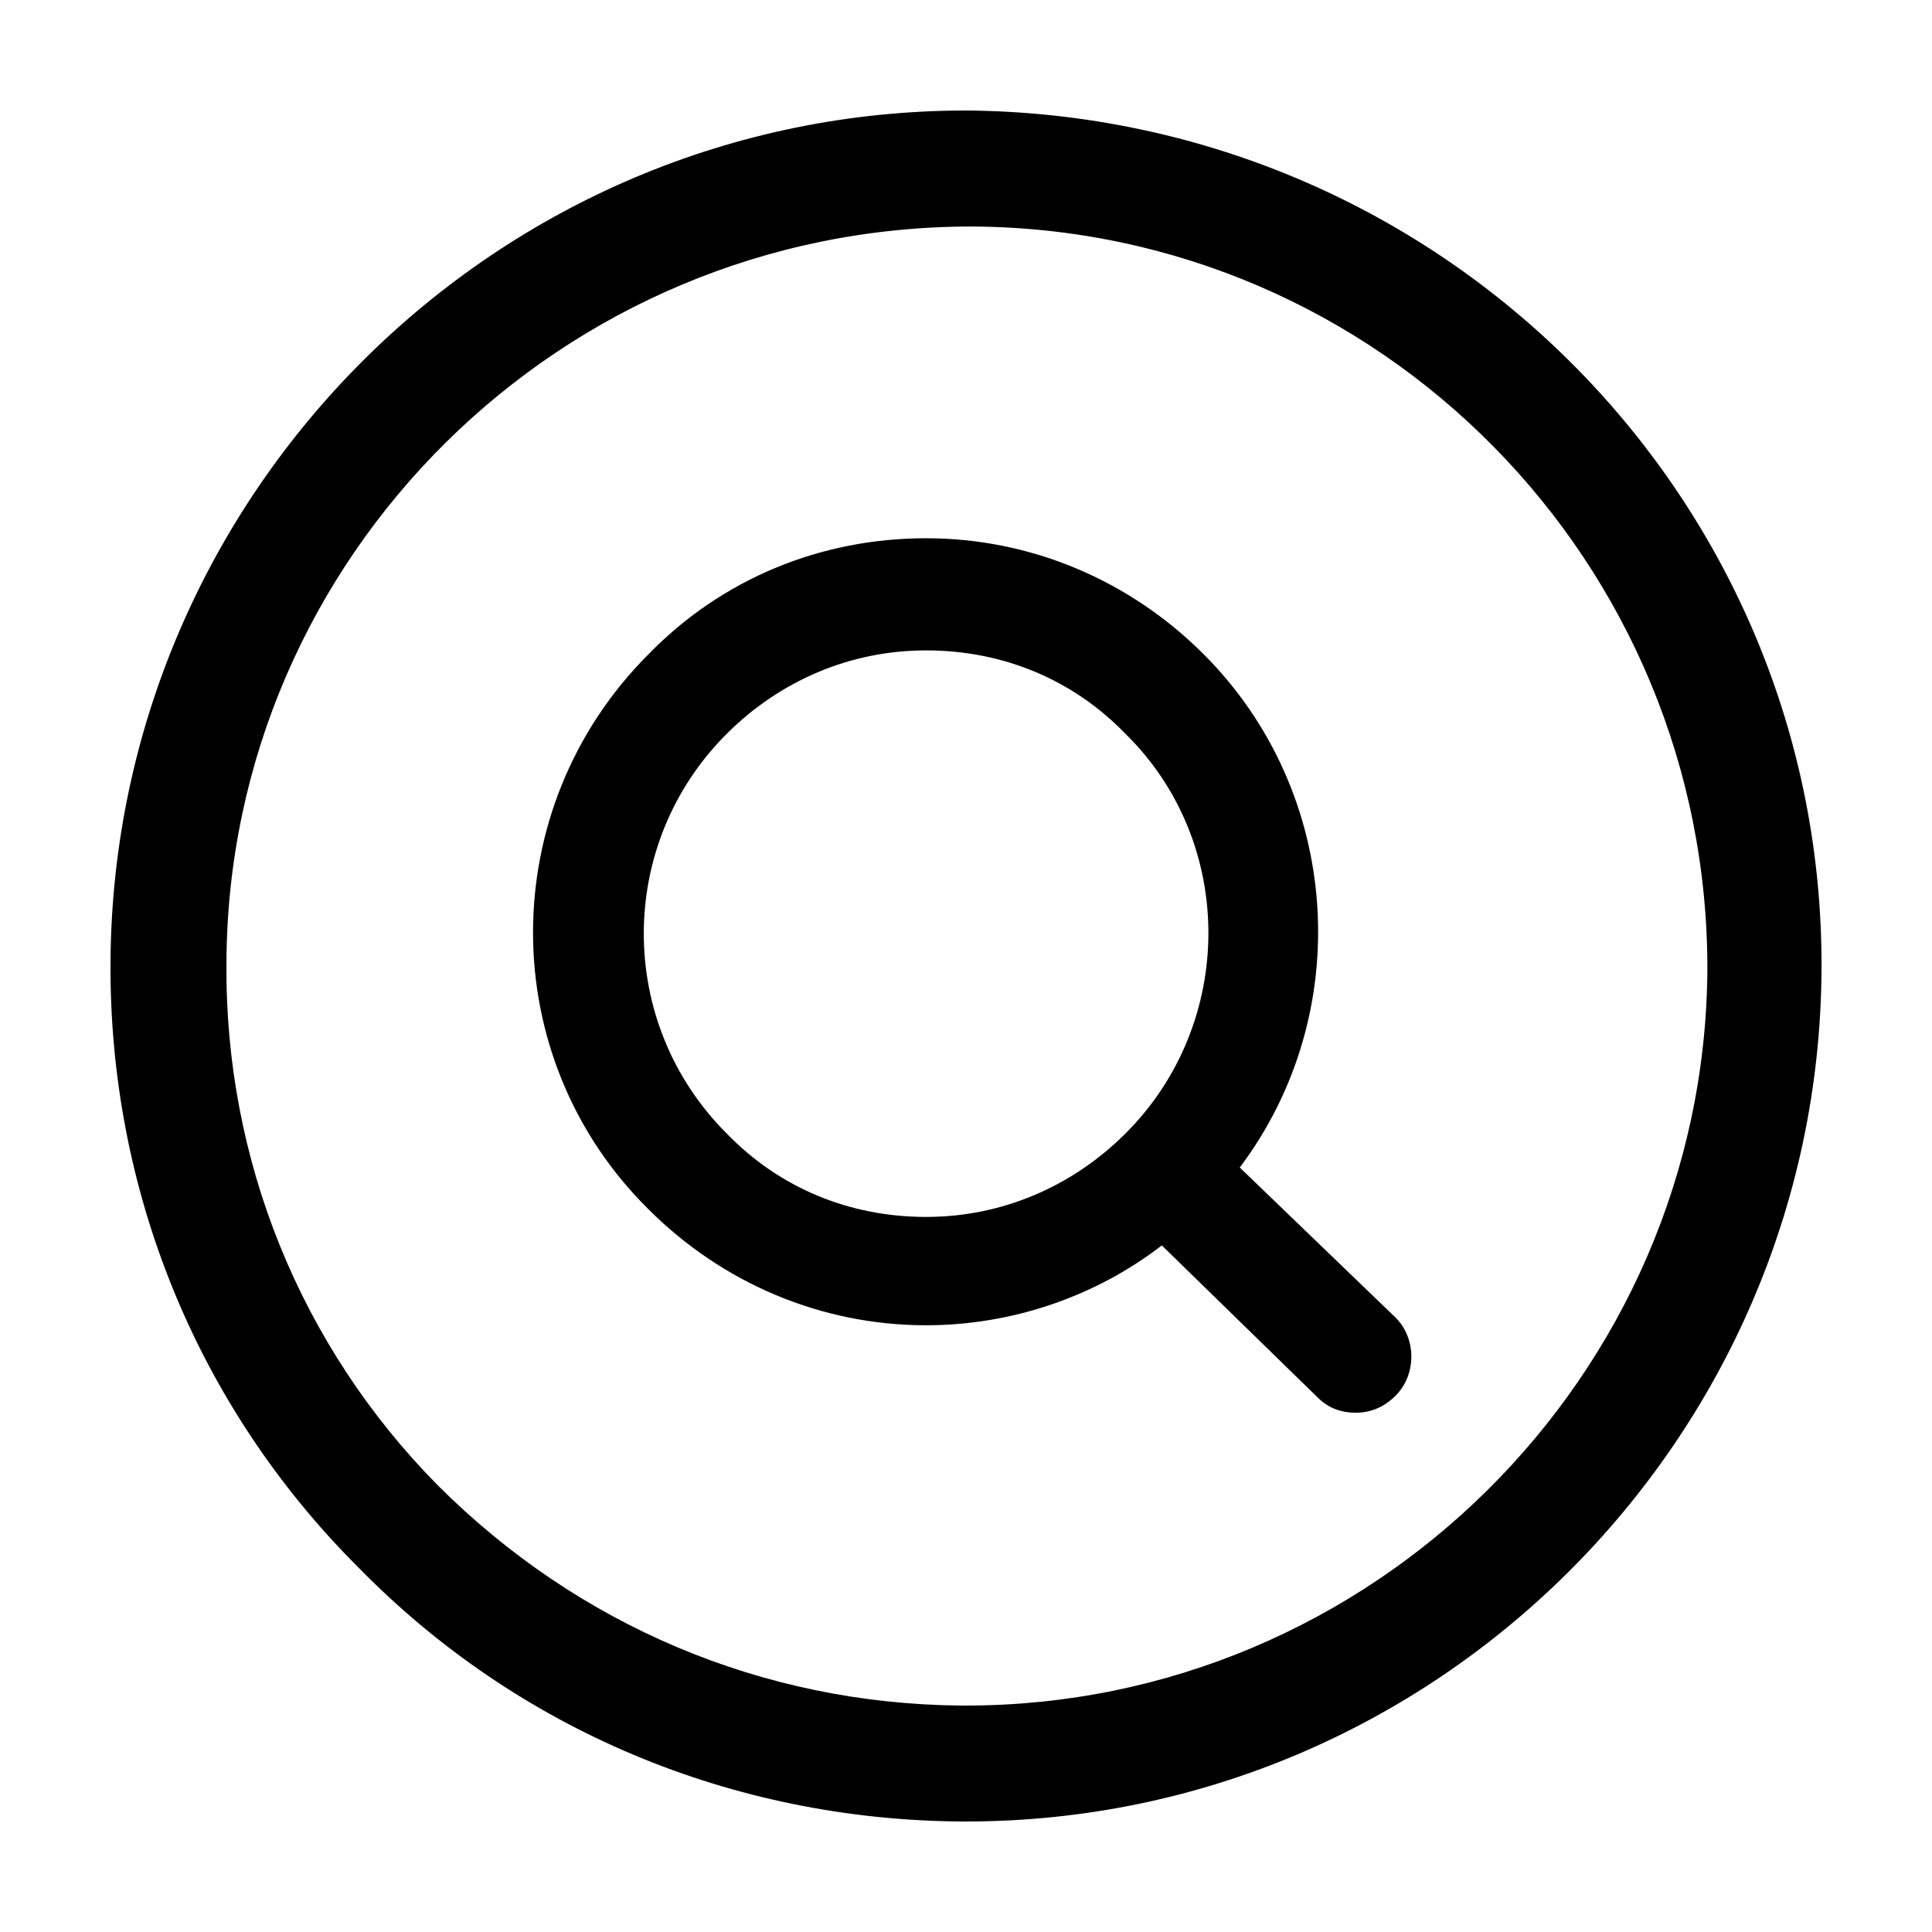
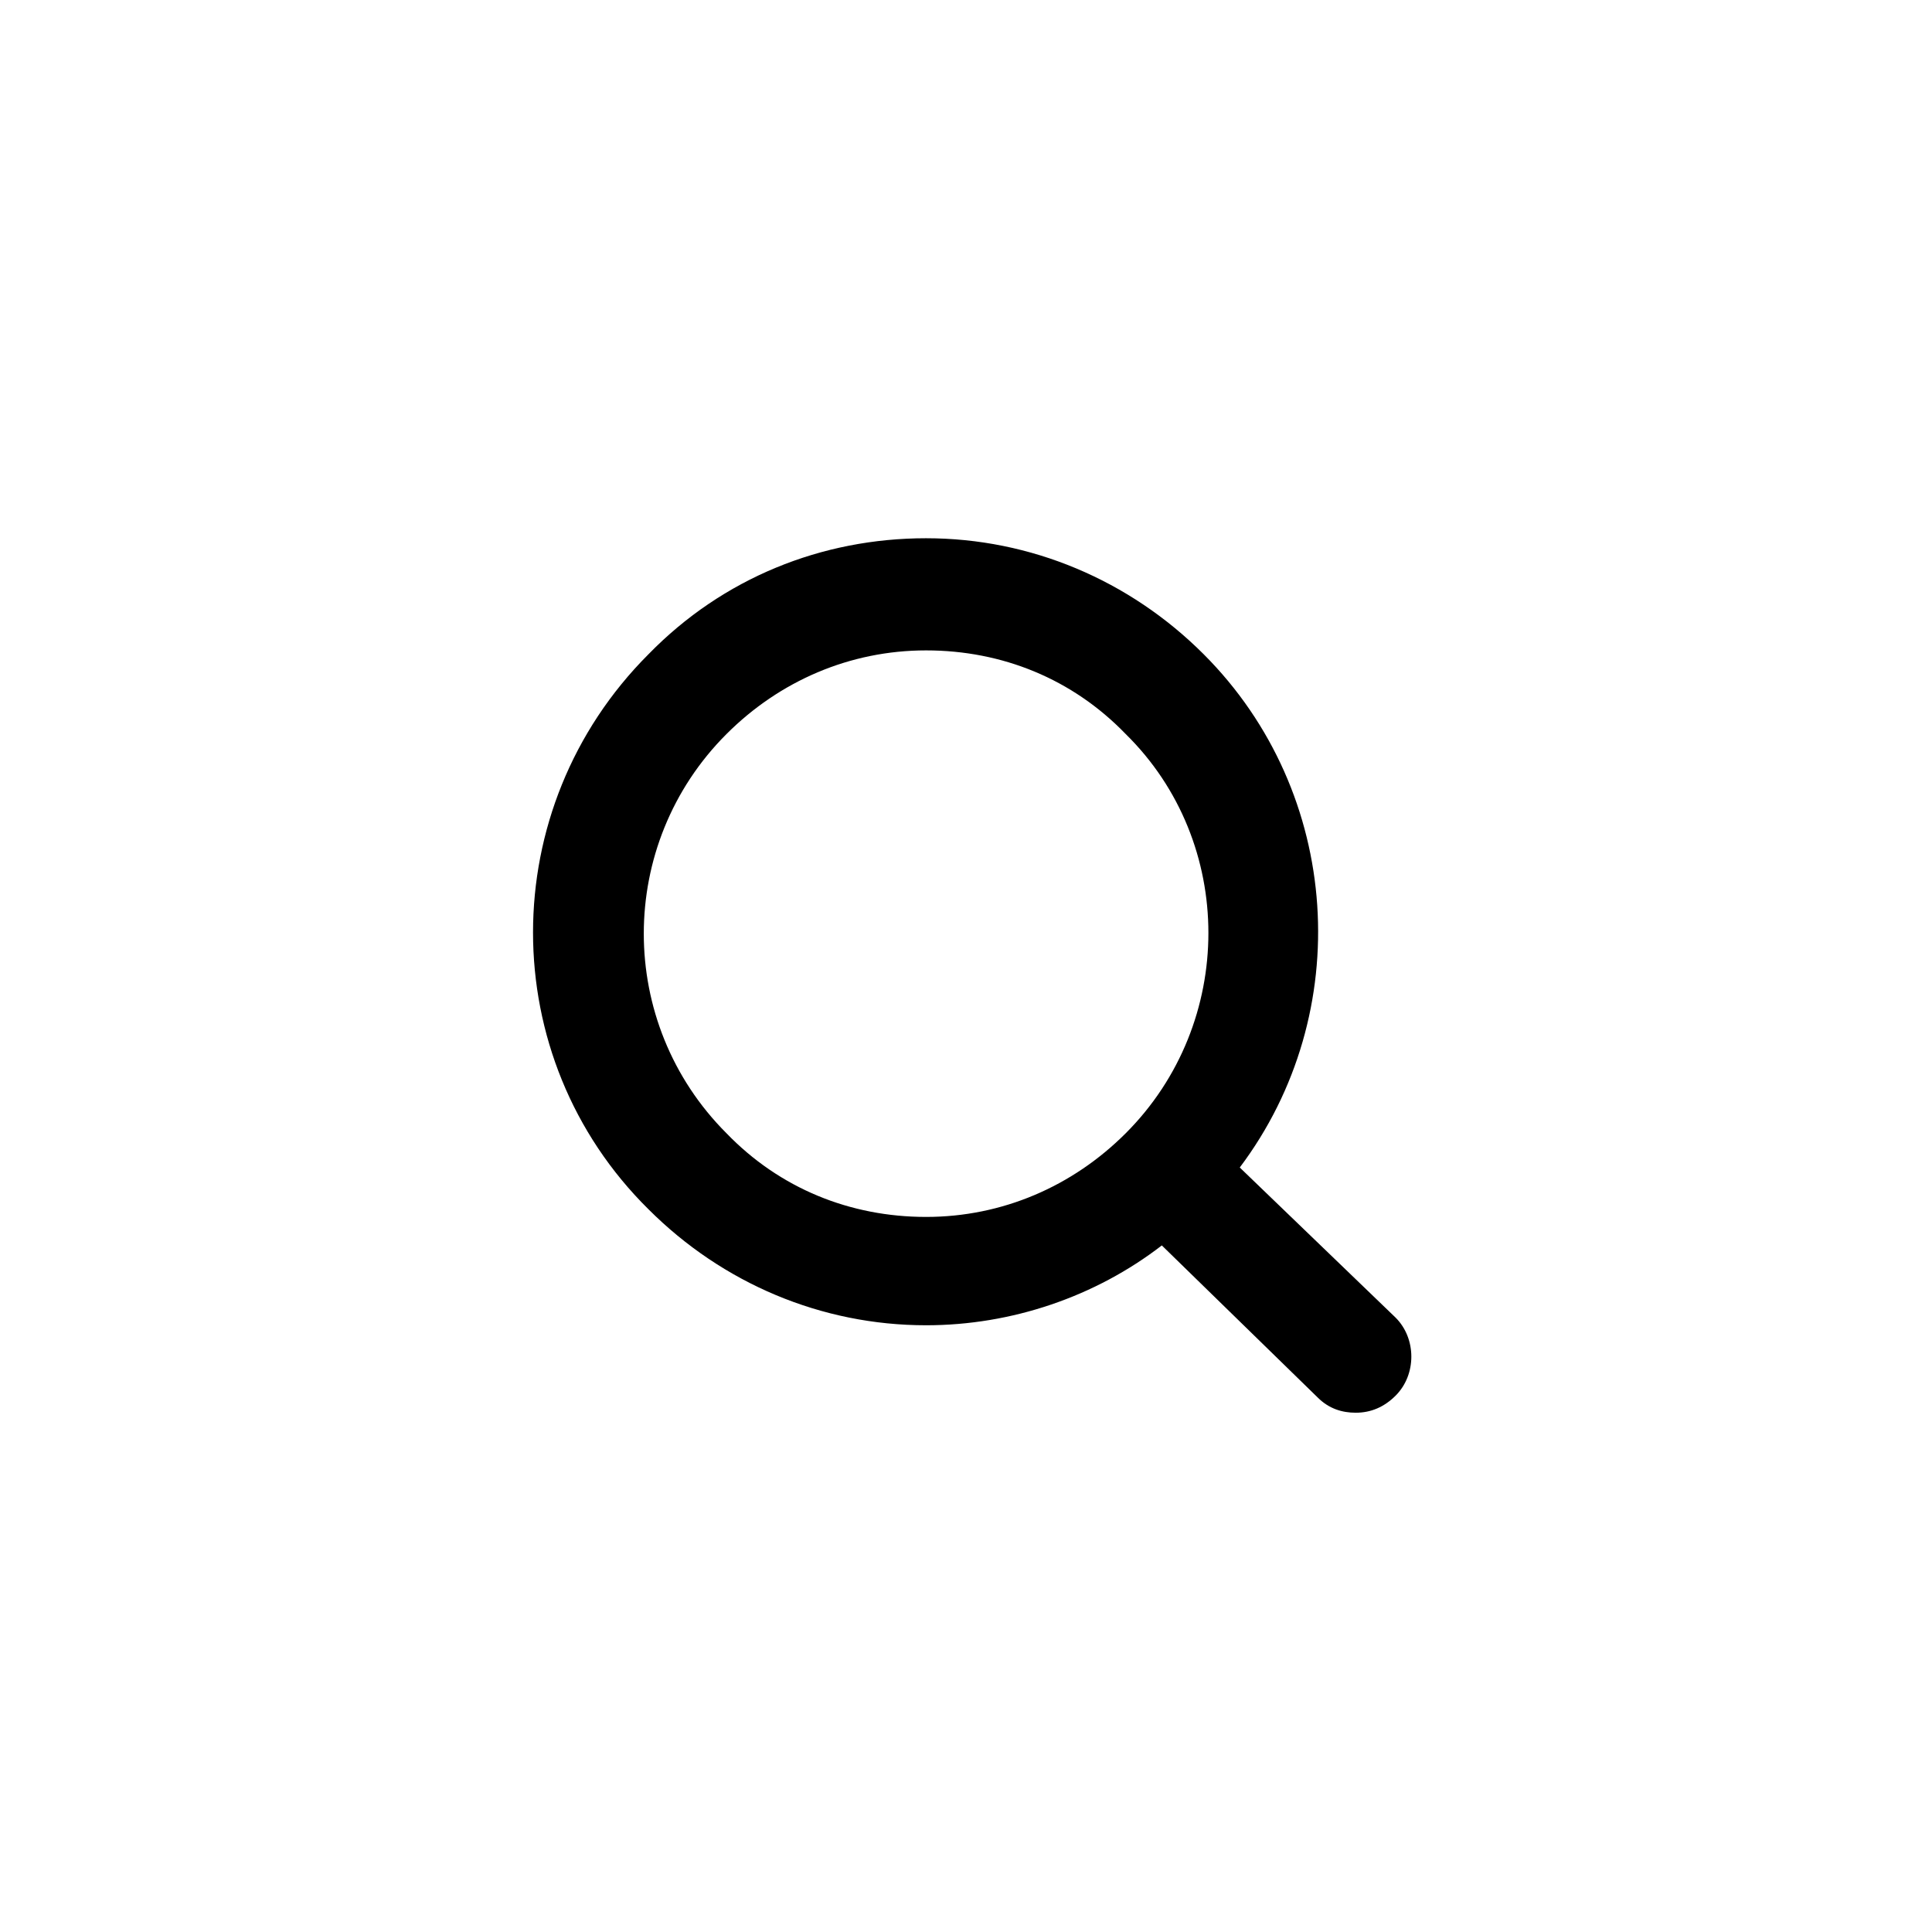
<svg xmlns="http://www.w3.org/2000/svg" fill="#000000" width="800px" height="800px" version="1.1" viewBox="144 144 512 512">
  <g>
-     <path d="m400 173.29c-124.44 0-225.71 101.27-226.71 225.2-0.504 60.457 22.672 117.89 65.496 160.71 42.32 43.328 99.25 67.008 159.71 67.512h1.512c124.44 0 225.71-101.27 226.71-225.2 1.004-124.95-100.26-227.22-226.71-228.23zm0 422.7h-1.512c-52.395-0.504-101.27-21.16-138.55-58.441-36.277-36.777-56.43-86.152-55.926-138.55 0.504-107.31 88.672-194.97 197.49-194.97 108.32 0.504 195.48 89.176 194.97 197.49-1.004 107.31-89.172 194.47-196.48 194.47z" />
    <path d="m472.55 453.4c30.73-40.809 27.207-99.25-9.574-136.03-19.648-19.648-45.848-30.73-73.555-30.73-27.711 0-53.906 10.578-73.555 30.73-40.809 40.809-40.809 106.81 0 147.11 19.648 19.648 45.848 30.73 73.555 30.73 22.672 0 44.84-7.559 62.473-21.16l41.312 40.305c3.023 3.023 6.551 4.031 10.078 4.031 4.031 0 7.559-1.512 10.578-4.535 5.543-5.543 5.543-15.113 0-20.656zm-30.227-9.07c-14.105 14.105-32.746 22.168-52.898 22.168s-38.793-7.559-52.898-22.168c-29.223-29.223-29.223-76.578 0-105.8 14.105-14.105 32.746-22.168 52.898-22.168s38.793 7.559 52.898 22.168c29.219 28.719 29.219 76.582 0 105.8z" />
  </g>
</svg>